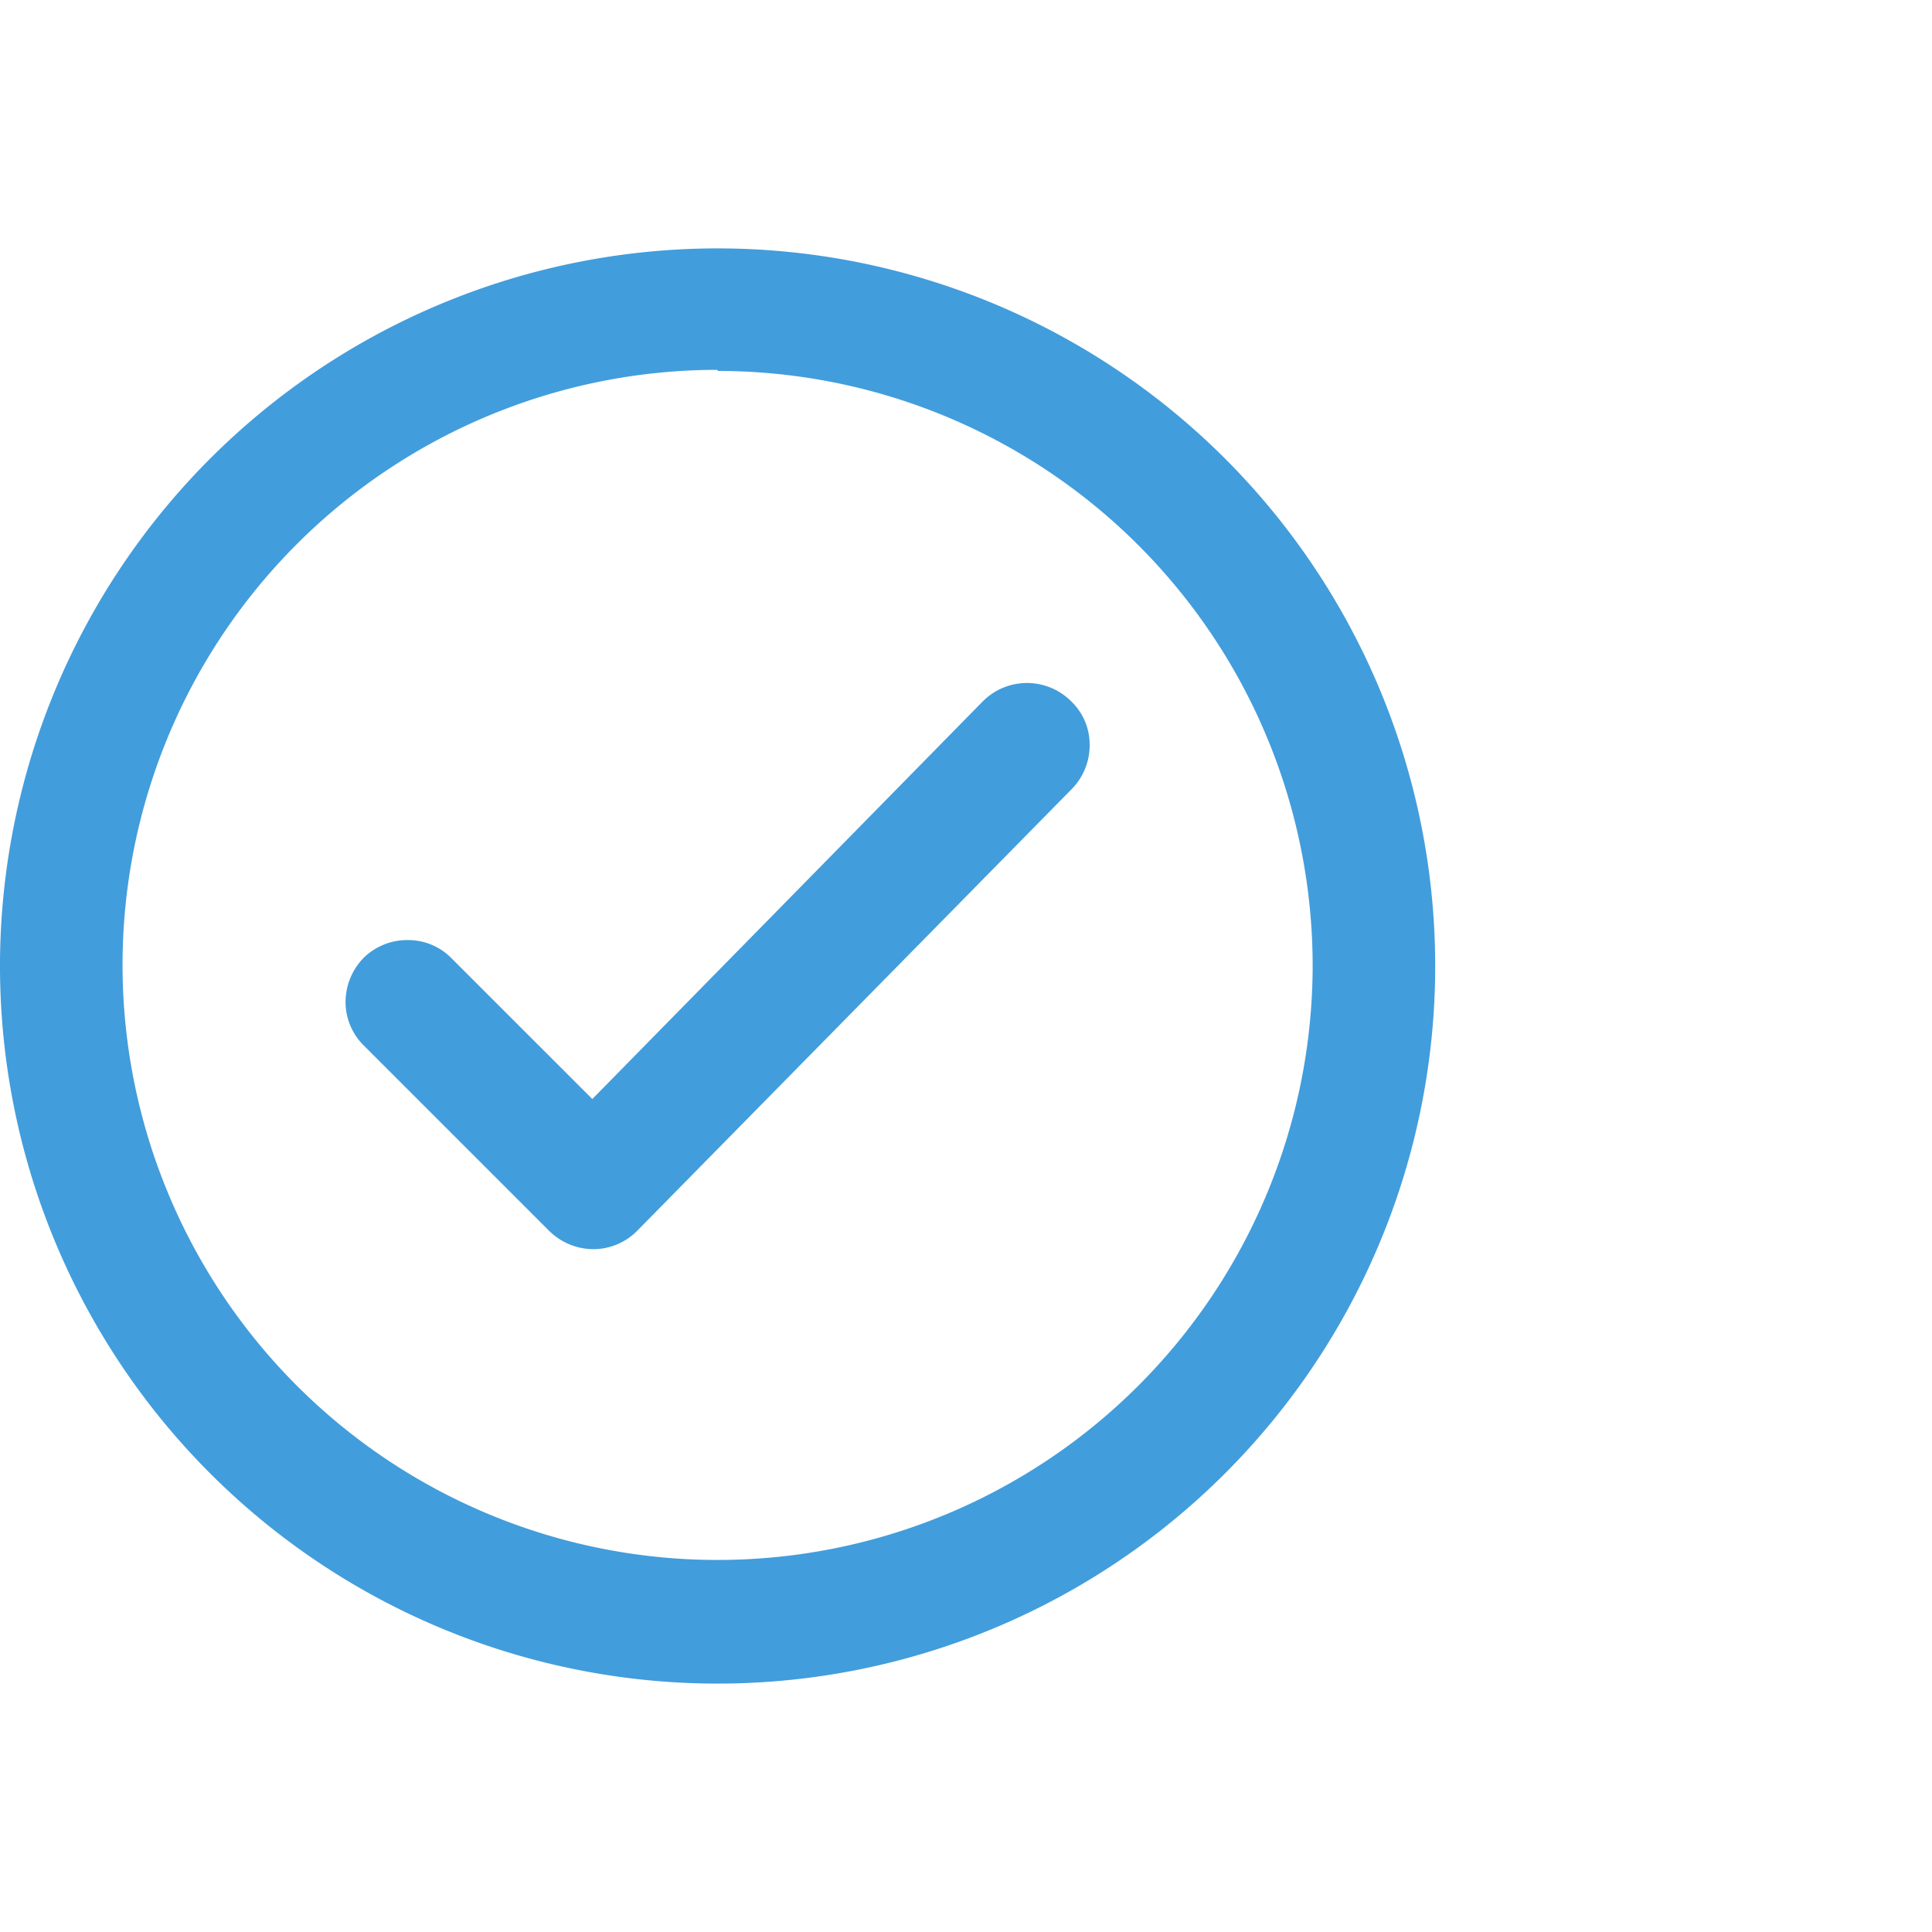
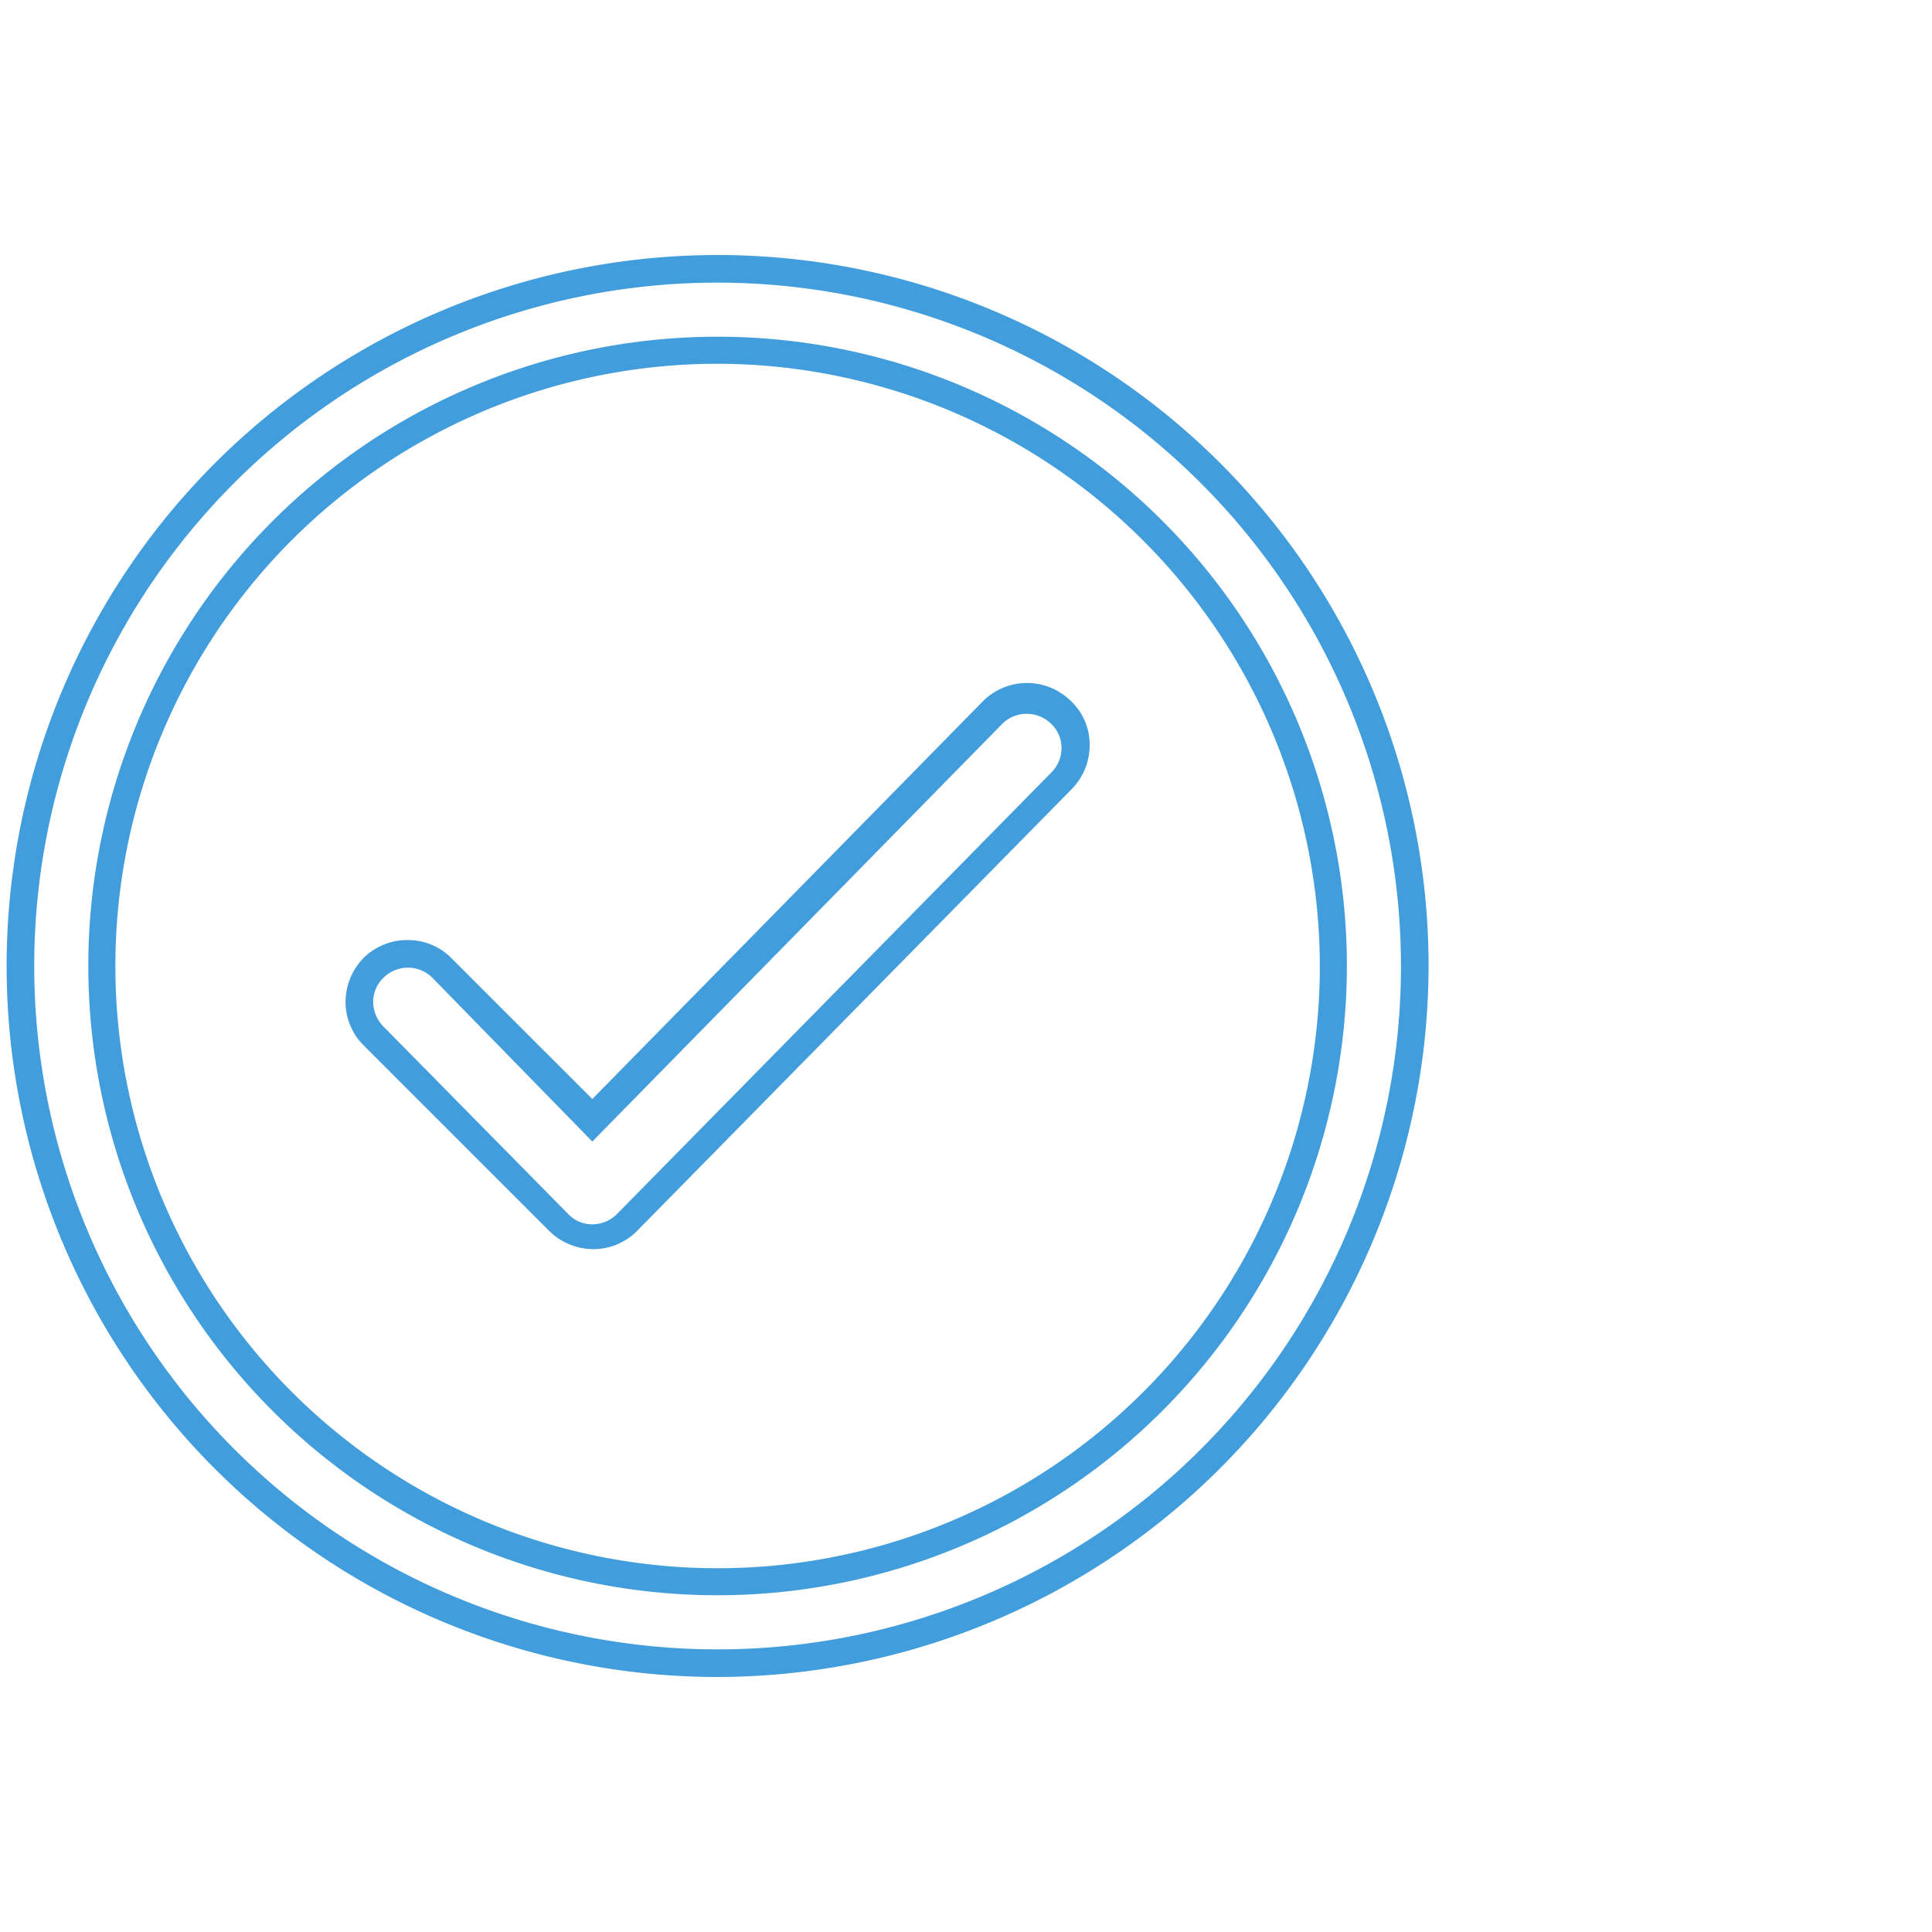
<svg xmlns="http://www.w3.org/2000/svg" id="Layer_1" data-name="Layer 1" viewBox="0 0 35 35">
  <defs>
    <style>.cls-1{fill:#429ddc;}</style>
  </defs>
-   <path class="cls-1" d="M13,30.13A12.63,12.63,0,1,1,25.63,17.5,12.65,12.65,0,0,1,13,30.13ZM13,6.35A11.15,11.15,0,1,0,24.15,17.5,11.16,11.16,0,0,0,13,6.35Z" />
  <path class="cls-1" d="M13,30.38A12.88,12.88,0,1,1,25.88,17.5,12.9,12.9,0,0,1,13,30.38ZM13,5.12A12.38,12.38,0,1,0,25.38,17.5,12.39,12.39,0,0,0,13,5.12ZM13,28.9A11.4,11.4,0,1,1,24.4,17.5,11.41,11.41,0,0,1,13,28.9ZM13,6.59A10.91,10.91,0,1,0,23.91,17.5,10.93,10.93,0,0,0,13,6.59Z" />
-   <path class="cls-1" d="M13,30.25A12.75,12.75,0,1,1,25.75,17.5,12.76,12.76,0,0,1,13,30.25ZM13,5A12.51,12.51,0,1,0,25.51,17.5,12.52,12.52,0,0,0,13,5Zm0,23.79A11.28,11.28,0,1,1,24.28,17.5,11.29,11.29,0,0,1,13,28.78ZM13,6.47a11,11,0,1,0,11,11A11,11,0,0,0,13,6.47Z" />
-   <path class="cls-1" d="M13,30.5a13,13,0,1,1,13-13A13,13,0,0,1,13,30.5ZM13,5.24A12.26,12.26,0,1,0,25.26,17.5,12.27,12.27,0,0,0,13,5.24ZM13,29A11.52,11.52,0,1,1,24.52,17.5,11.54,11.54,0,0,1,13,29Zm0-22.3A10.78,10.78,0,1,0,23.78,17.5,10.78,10.78,0,0,0,13,6.72Z" />
-   <path class="cls-1" d="M10.75,22.38h0a.87.87,0,0,1-.62-.26L6.77,18.77a.87.87,0,0,1,0-1.24.9.9,0,0,1,1.24,0l2.73,2.73L18,12.88a.88.88,0,0,1,1.24,0,.87.87,0,0,1,0,1.23l-7.87,8A.87.87,0,0,1,10.75,22.38Z" />
  <path class="cls-1" d="M10.75,22.63h0a1.15,1.15,0,0,1-.8-.33L6.59,18.94a1.11,1.11,0,0,1-.33-.79,1.15,1.15,0,0,1,.33-.8,1.13,1.13,0,0,1,.8-.32h0a1.1,1.1,0,0,1,.79.33l2.55,2.55,7.08-7.21a1.13,1.13,0,0,1,1.59,0,1.08,1.08,0,0,1,.34.79,1.13,1.13,0,0,1-.32.8l-7.87,8A1.12,1.12,0,0,1,10.75,22.63Zm-3.36-5.1a.63.63,0,0,0-.44.18.61.61,0,0,0-.19.44.65.65,0,0,0,.18.44L10.3,22a.6.6,0,0,0,.44.18v0a.63.63,0,0,0,.44-.19l7.87-8a.62.62,0,0,0,.18-.44.6.6,0,0,0-.19-.44.63.63,0,0,0-.88,0l-7.43,7.57L7.83,17.71a.63.63,0,0,0-.44-.18Z" />
</svg>